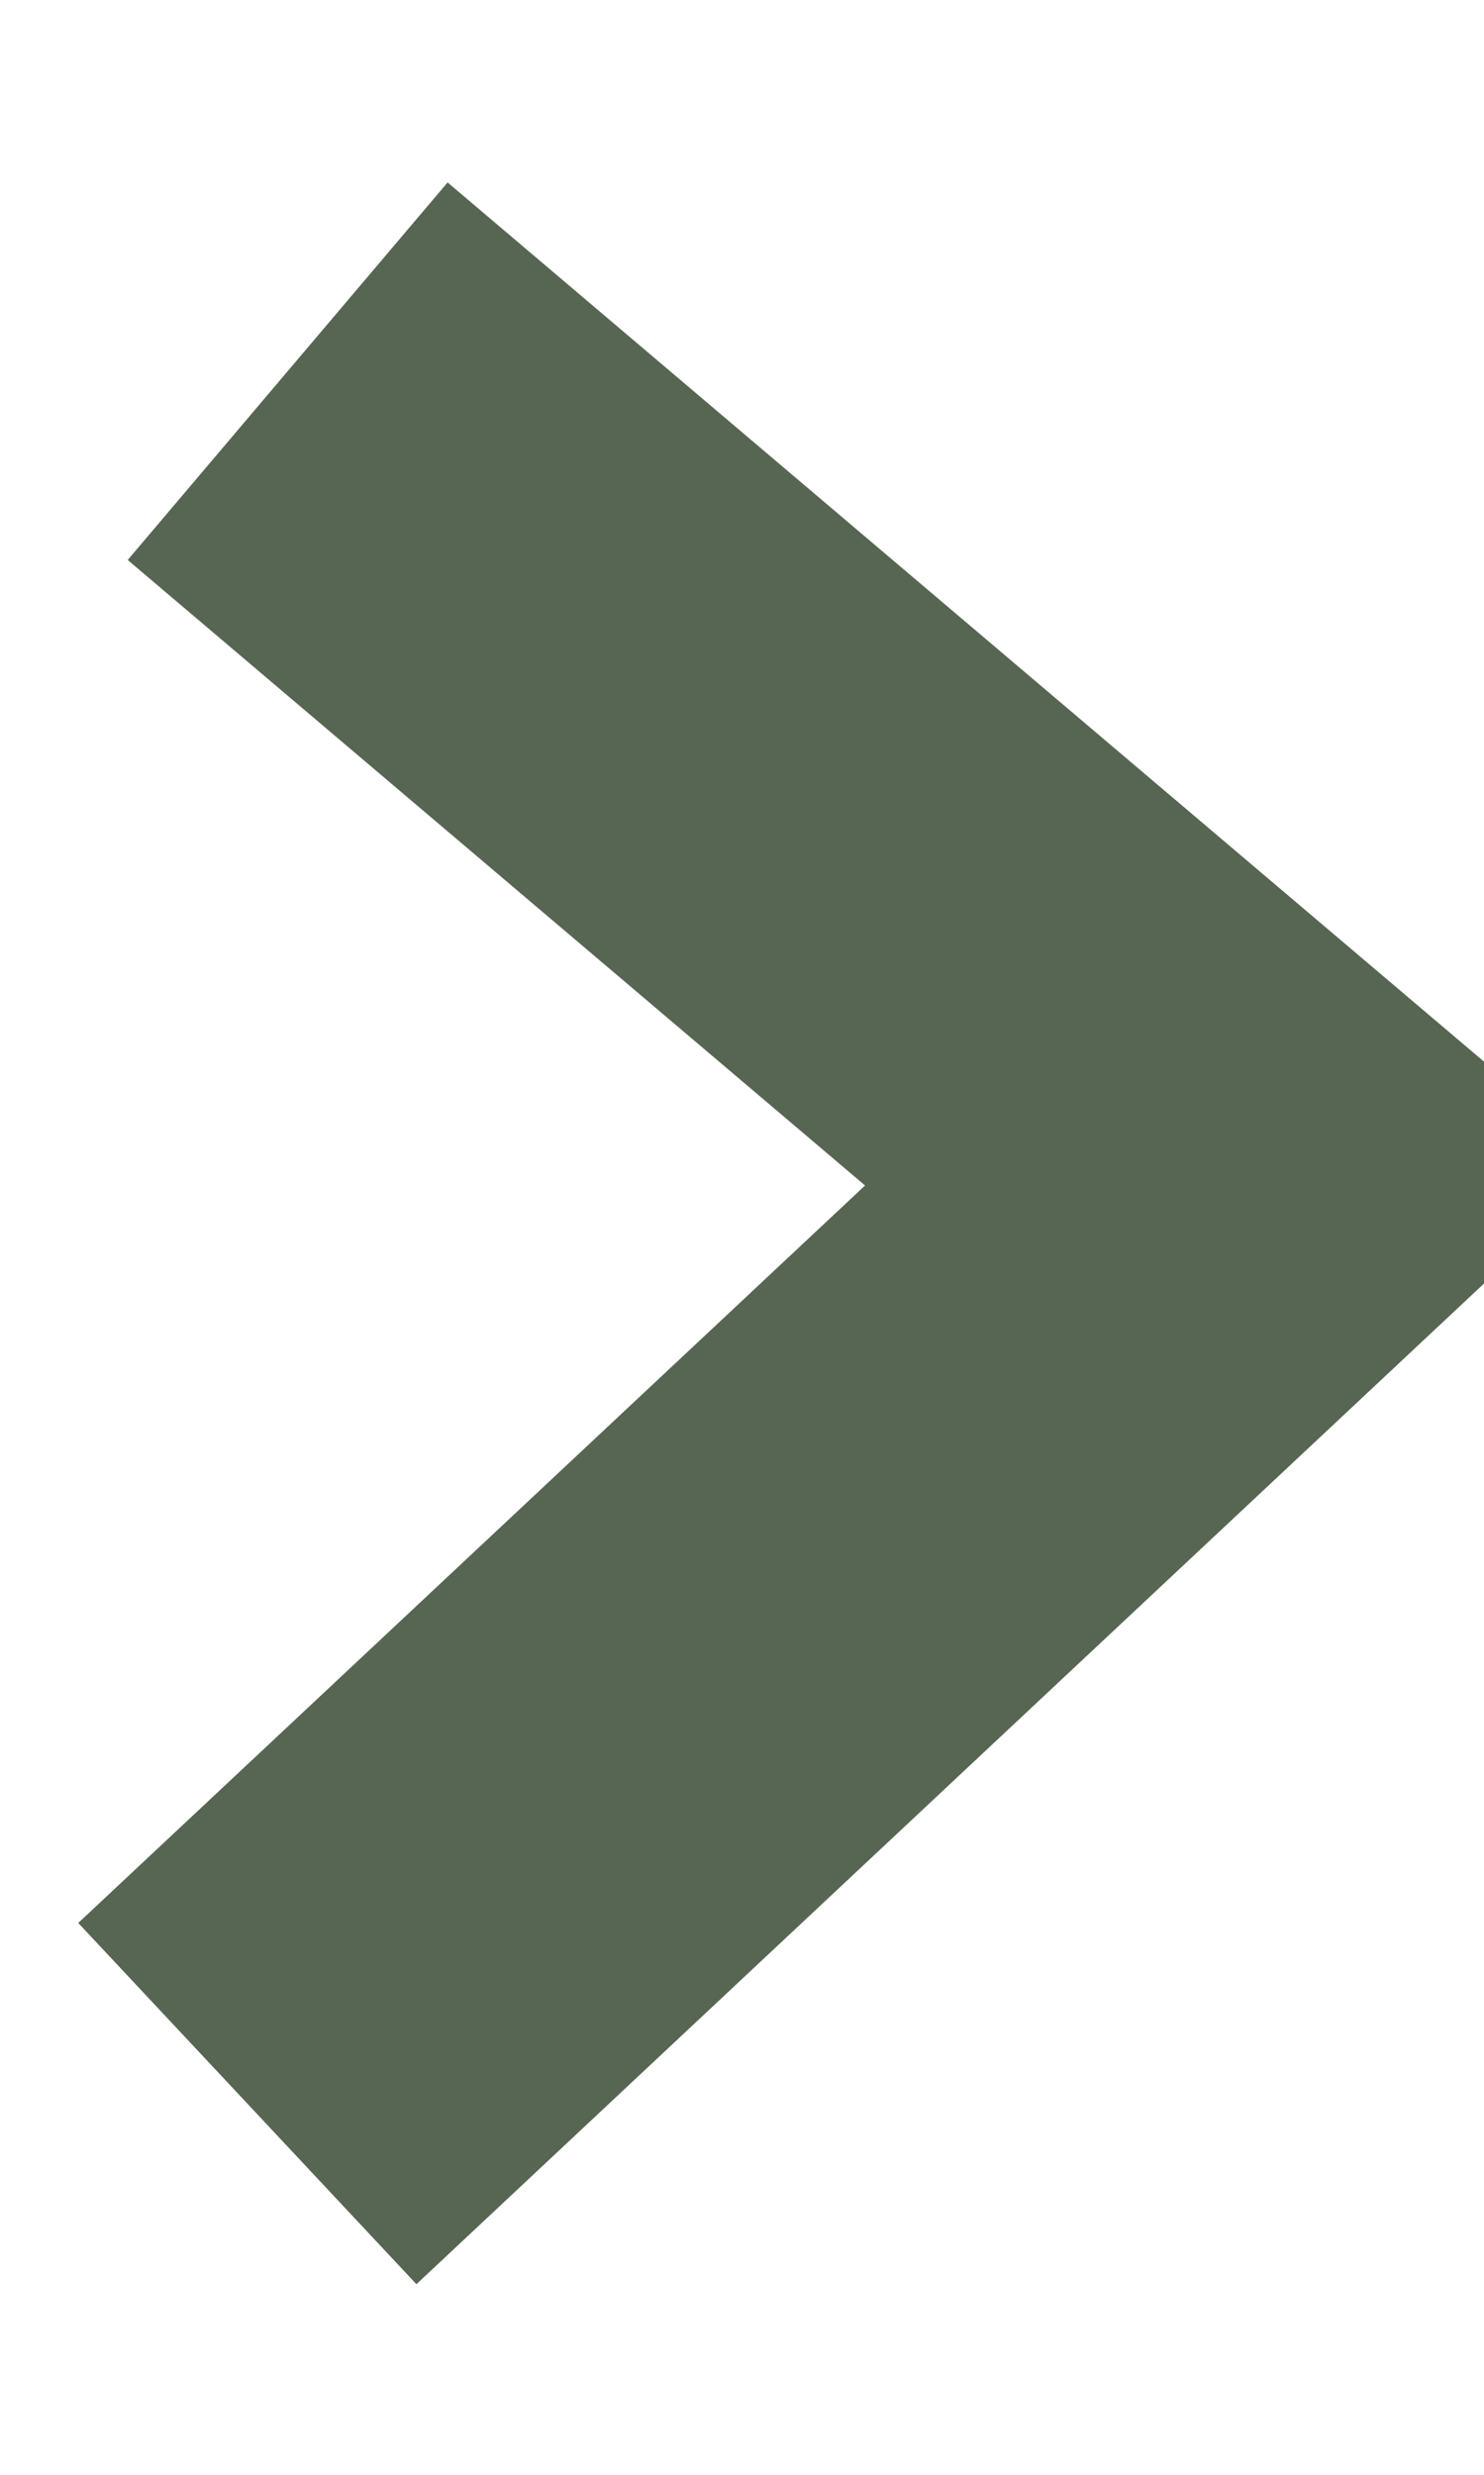
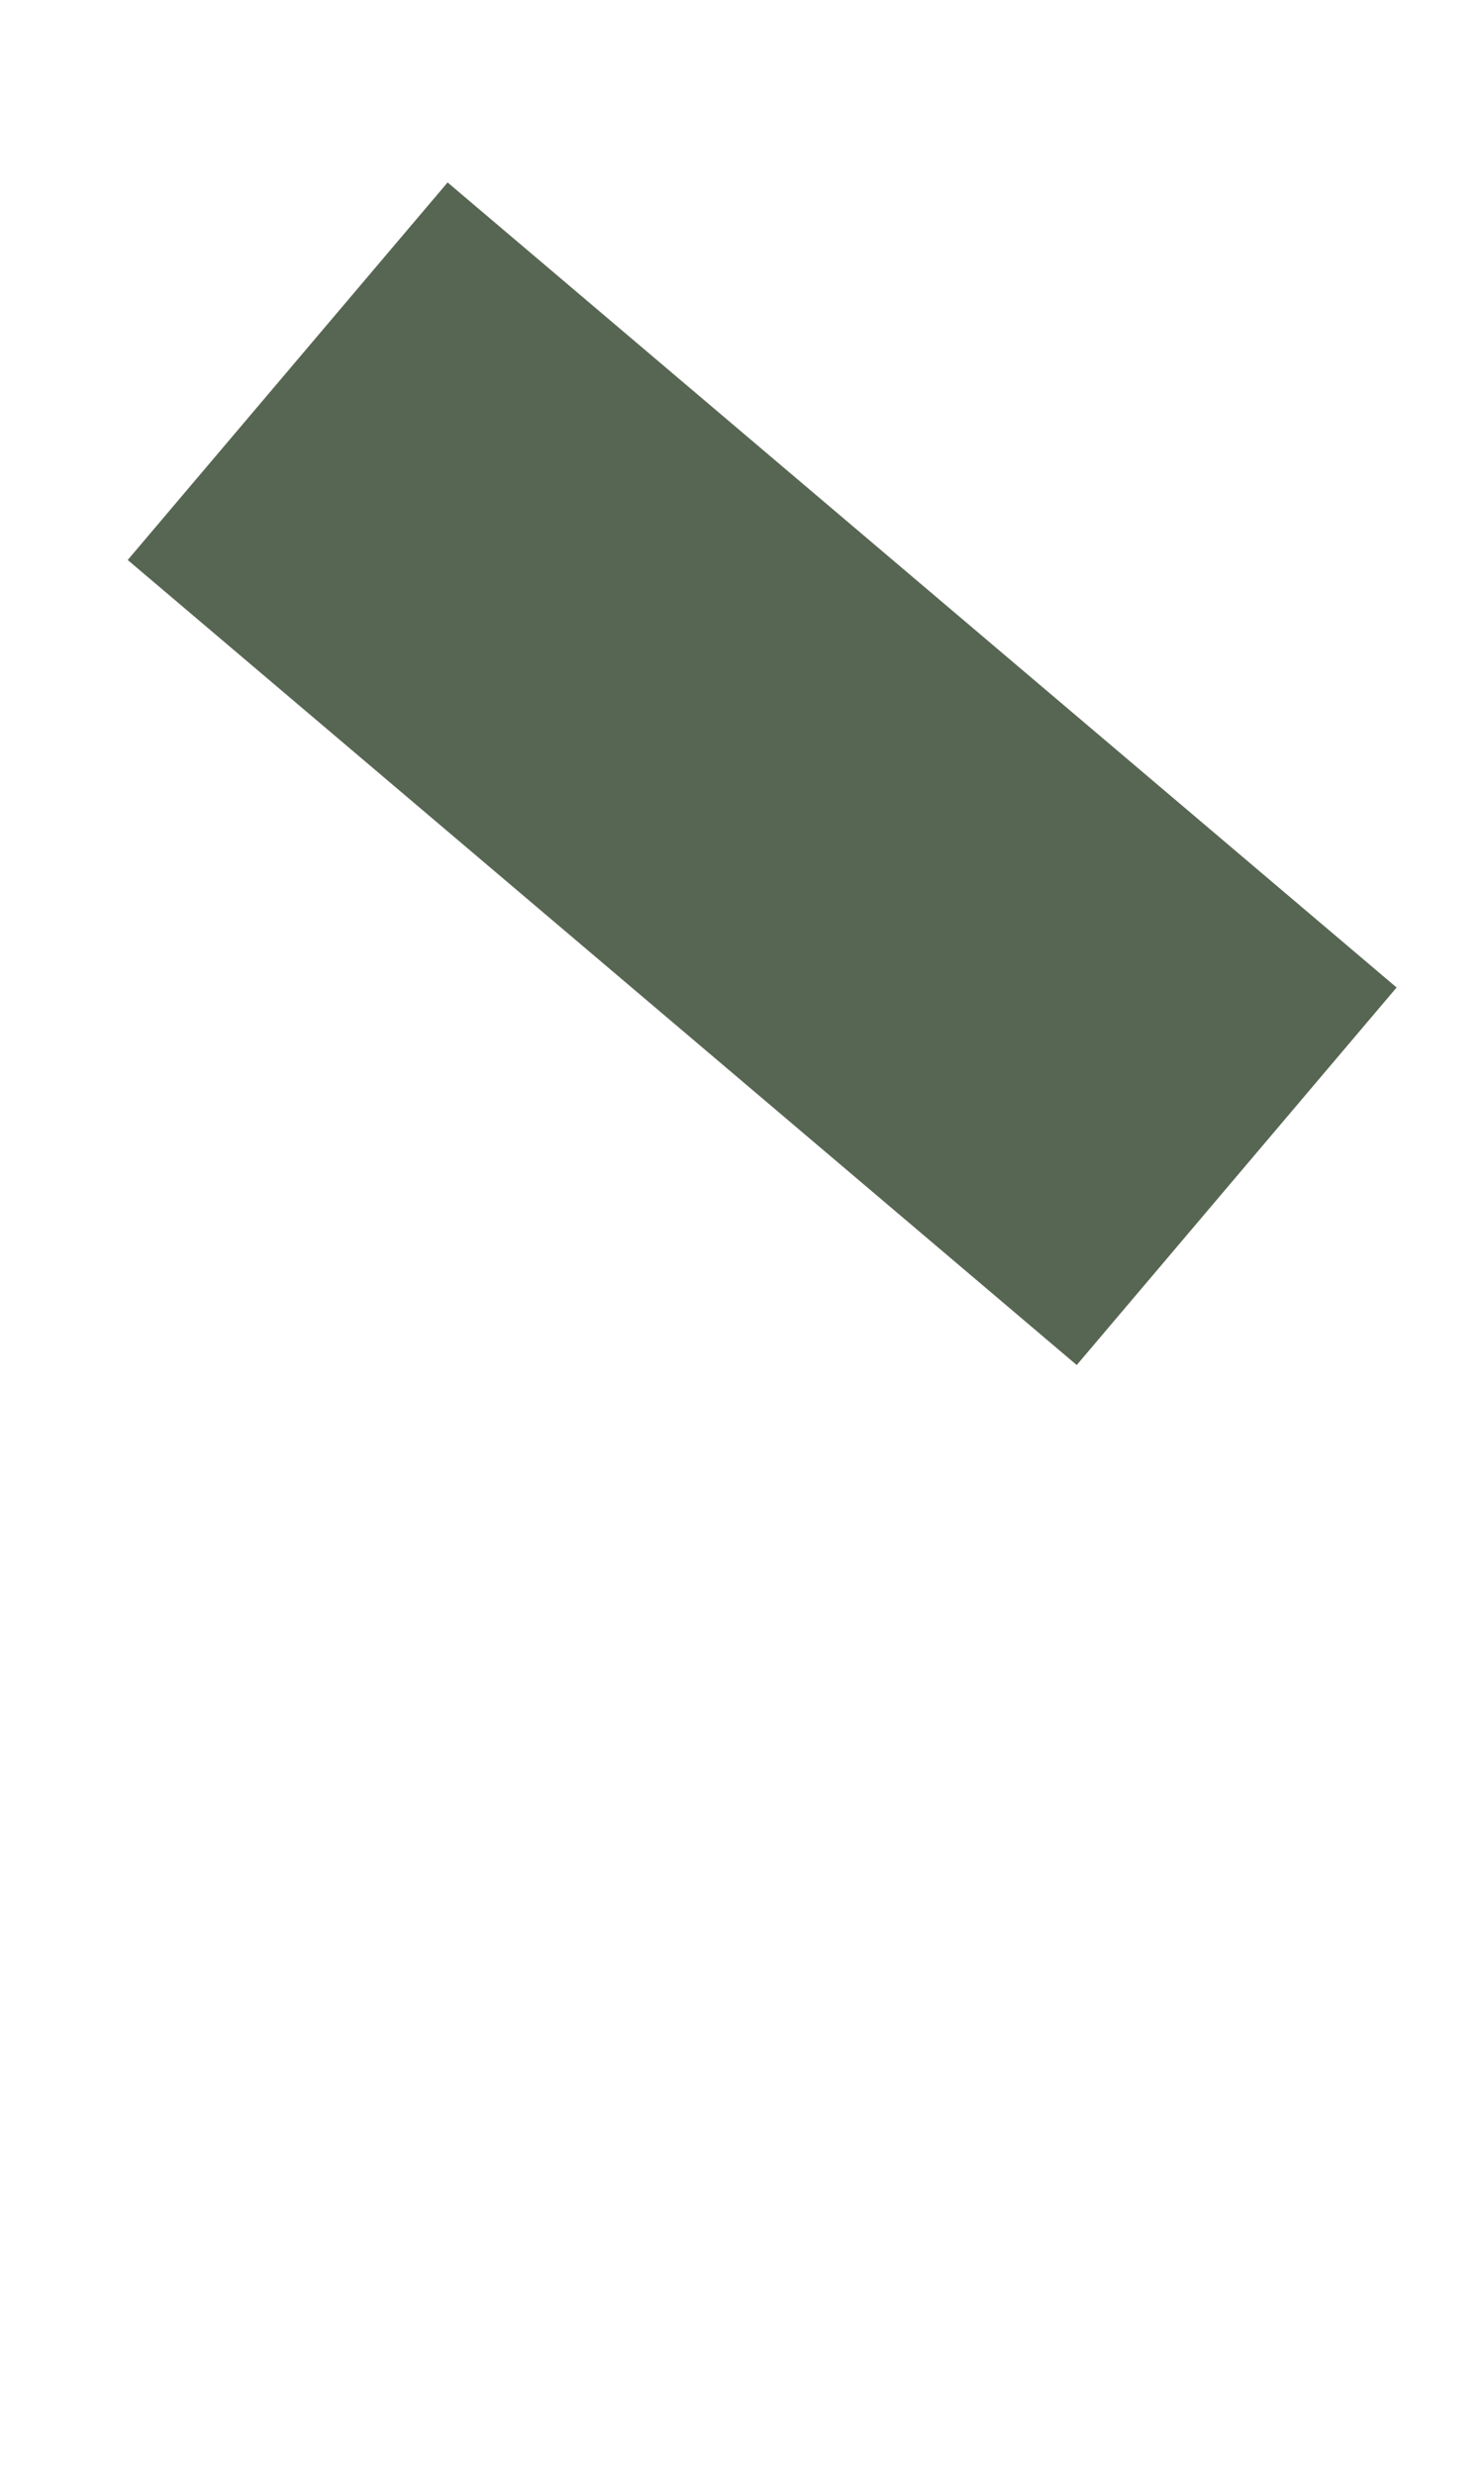
<svg xmlns="http://www.w3.org/2000/svg" id="Untitled-Page%201" viewBox="0 0 6 10" style="background-color:#ffffff00" version="1.1" xml:space="preserve" x="0px" y="0px" width="6px" height="10px">
  <g>
-     <path d="M 1.163 1.5 L 5 4.753 L 1 8.5 " stroke="#576652" stroke-width="2" fill="none" />
+     <path d="M 1.163 1.5 L 5 4.753 " stroke="#576652" stroke-width="2" fill="none" />
  </g>
</svg>